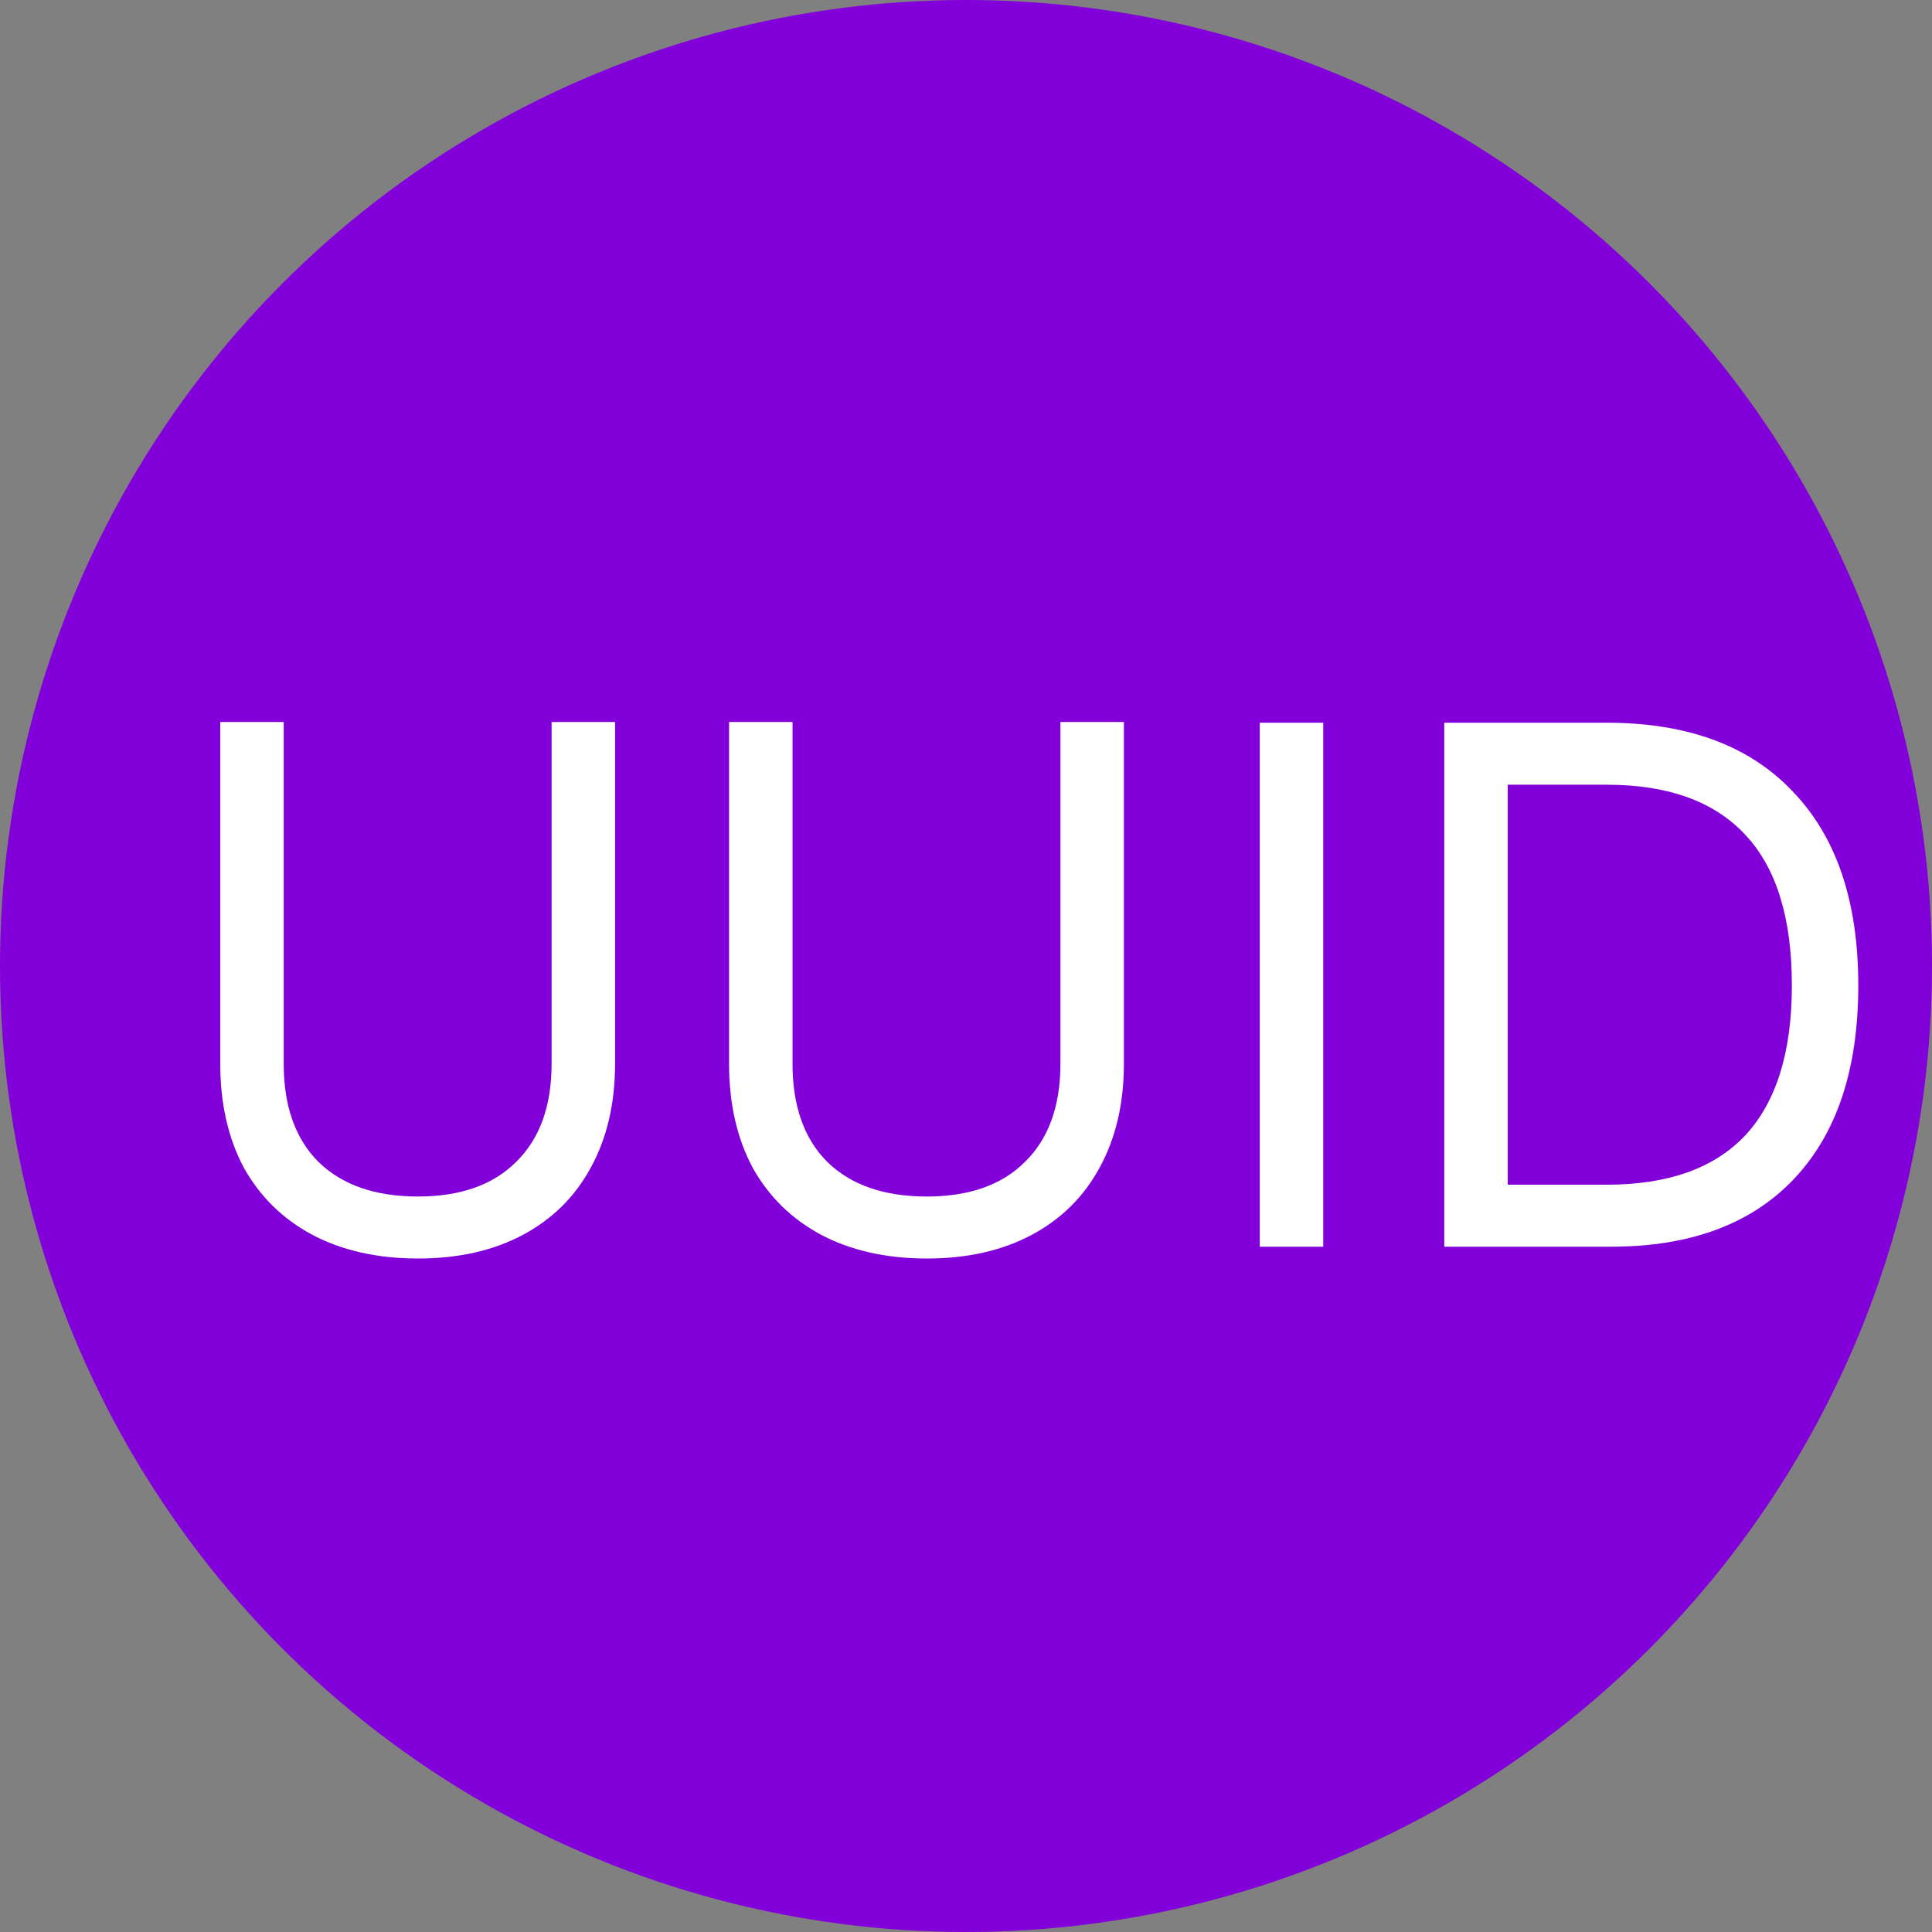
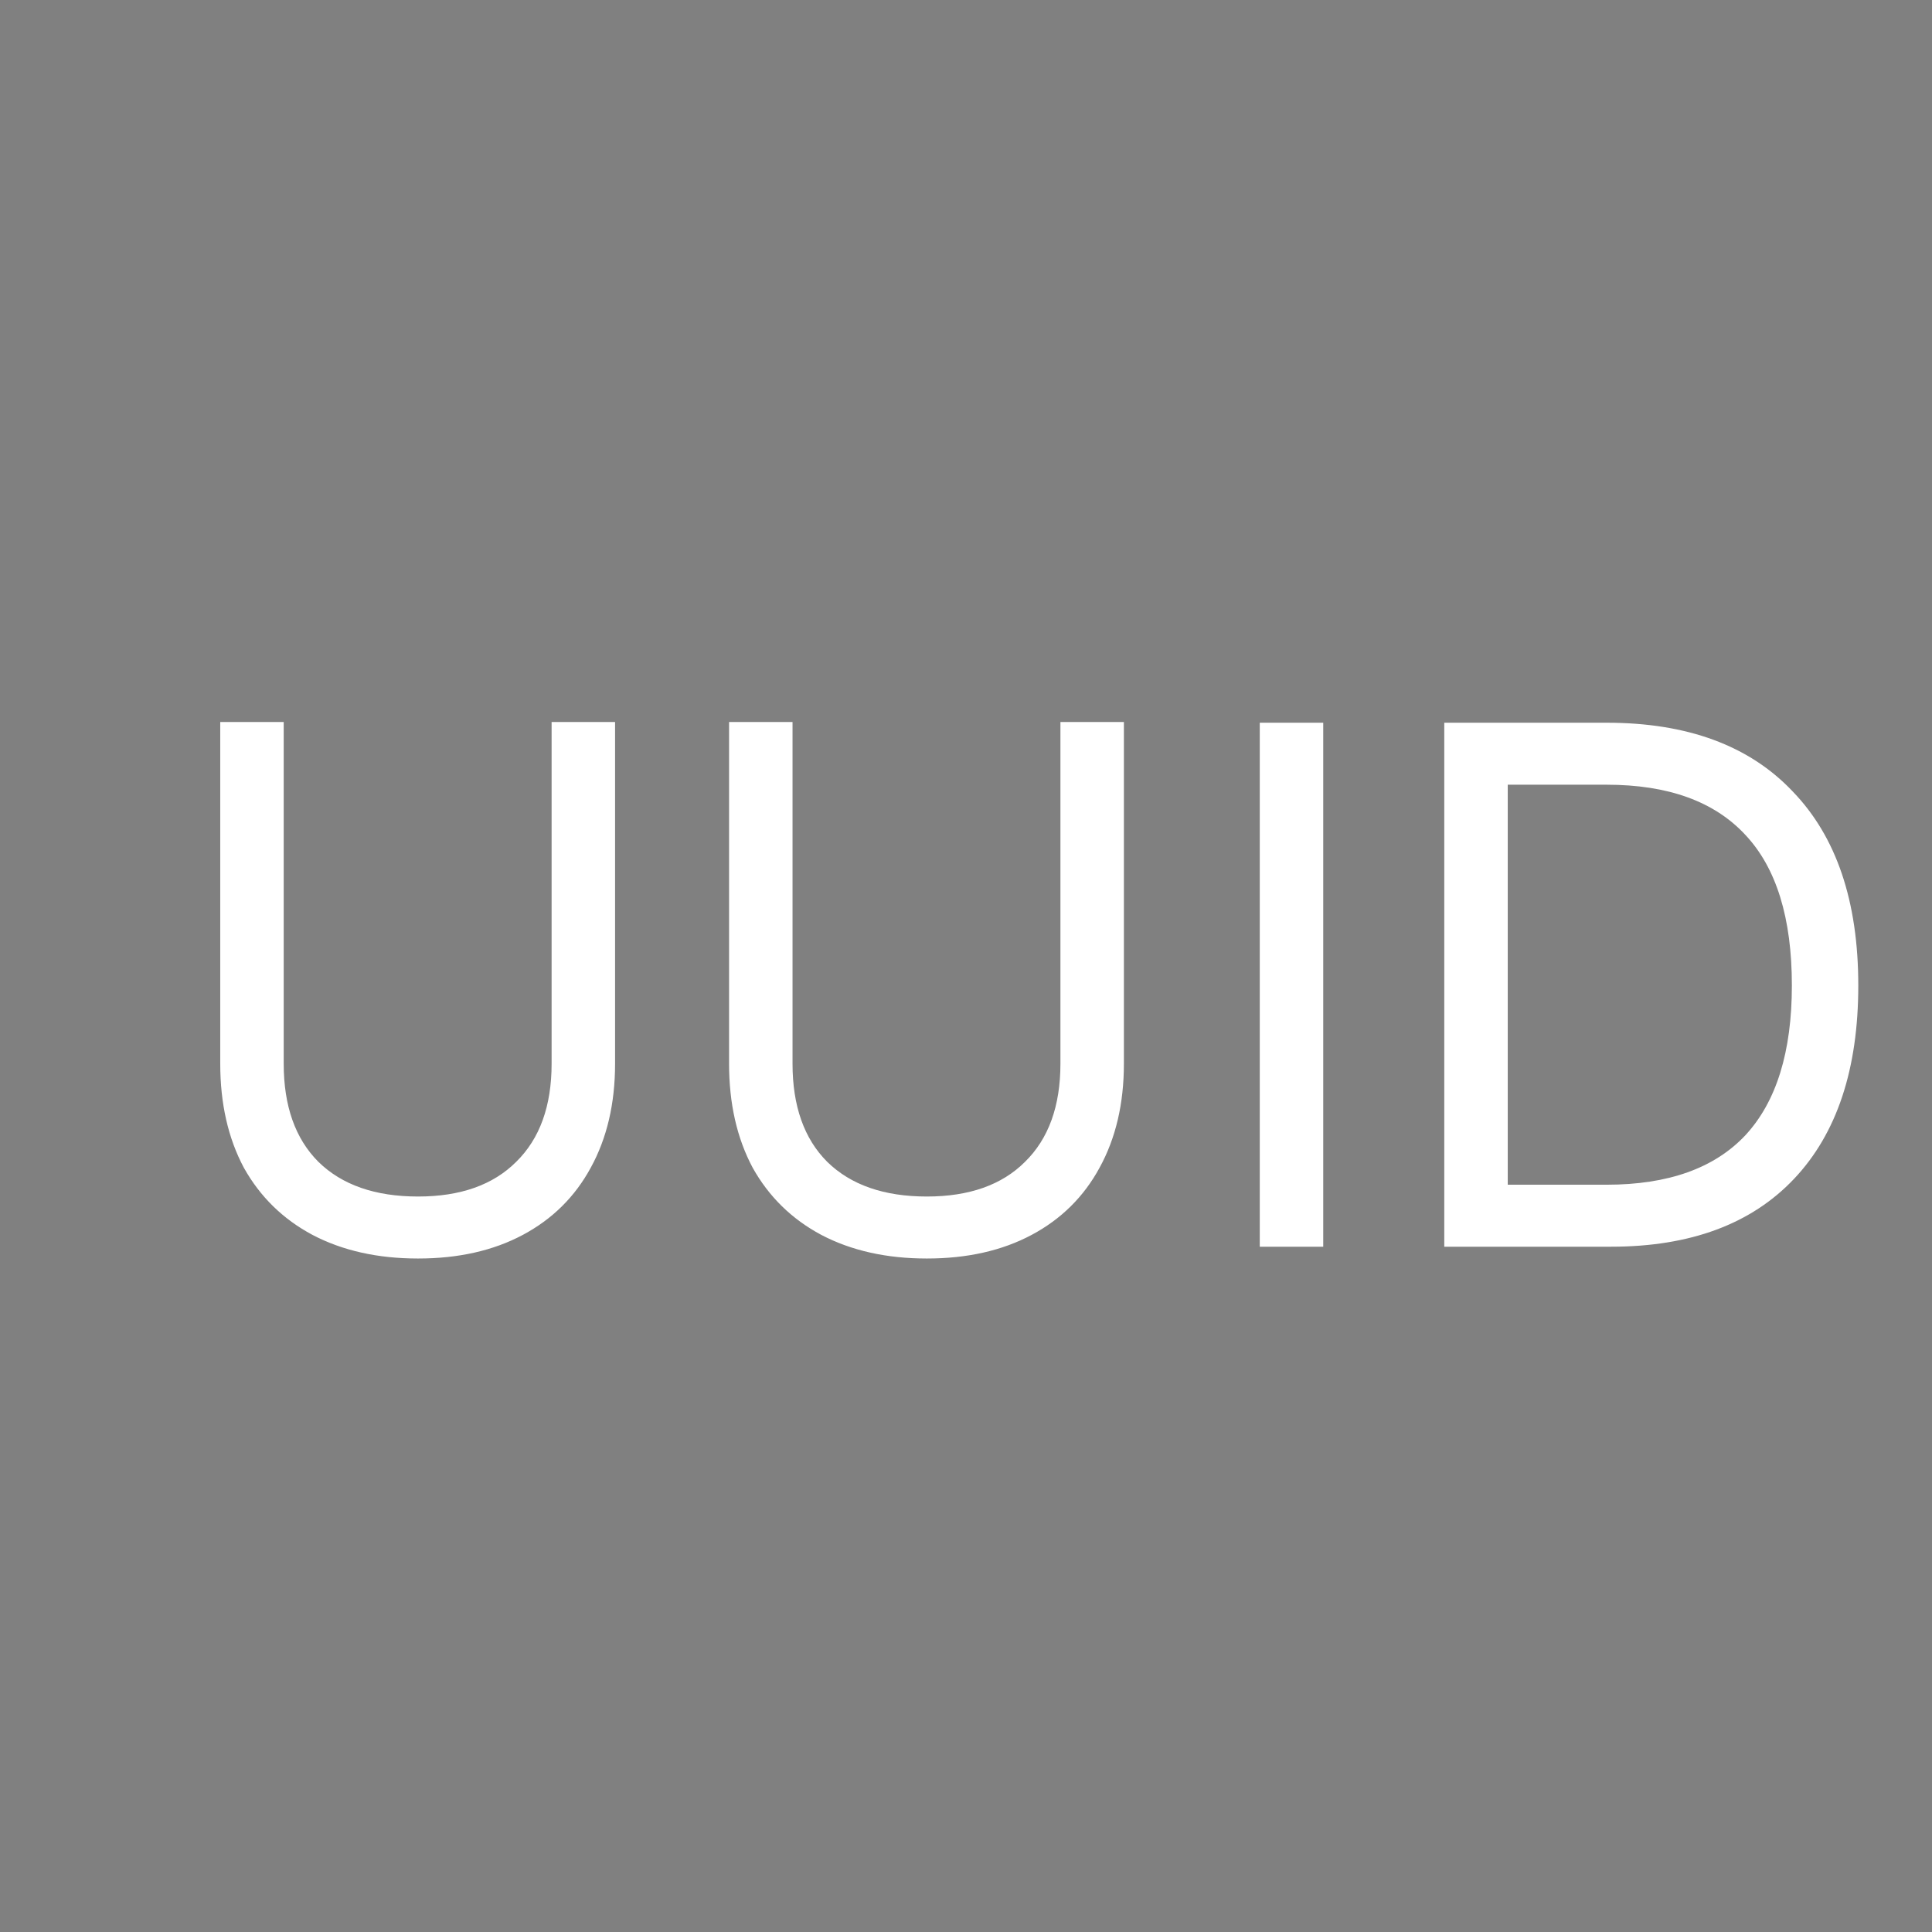
<svg xmlns="http://www.w3.org/2000/svg" width="733" height="733" viewBox="0 0 733 733" fill="none">
  <rect x="0" y="0" width="733" height="733" fill="#808080" stroke="none" />
-   <circle cx="366.5" cy="366.5" r="366.5" fill="#8200DA" />
-   <path d="M158.6 477.48C143.293 477.48 129.947 474.493 118.56 468.52C107.36 462.547 98.68 454.053 92.52 443.04C86.547 431.84 83.56 418.68 83.56 403.56V273.92H107.64V403.56C107.64 419.613 112.027 432.027 120.8 440.8C129.76 449.573 142.36 453.96 158.6 453.96C174.653 453.96 187.067 449.573 195.84 440.8C204.8 432.027 209.28 419.613 209.28 403.56V273.92H233.36V403.56C233.36 418.68 230.28 431.84 224.12 443.04C218.147 454.053 209.56 462.547 198.36 468.52C187.16 474.493 173.907 477.48 158.6 477.48ZM351.647 477.48C336.34 477.48 322.994 474.493 311.607 468.52C300.407 462.547 291.727 454.053 285.567 443.04C279.594 431.84 276.607 418.68 276.607 403.56V273.92H300.687V403.56C300.687 419.613 305.074 432.027 313.847 440.8C322.807 449.573 335.407 453.96 351.647 453.96C367.7 453.96 380.114 449.573 388.887 440.8C397.847 432.027 402.327 419.613 402.327 403.56V273.92H426.407V403.56C426.407 418.68 423.327 431.84 417.167 443.04C411.194 454.053 402.607 462.547 391.407 468.52C380.207 474.493 366.954 477.48 351.647 477.48ZM477.955 473V274.2H502.035V473H477.955ZM547.955 473V274.2H609.555C640.169 274.2 663.689 282.88 680.115 300.24C696.729 317.413 705.035 341.96 705.035 373.88C705.035 405.613 696.915 430.067 680.675 447.24C664.435 464.413 641.289 473 611.235 473H547.955ZM572.035 449.48H609.555C632.889 449.48 650.435 443.227 662.195 430.72C673.955 418.027 679.835 399.08 679.835 373.88C679.835 348.307 673.955 329.267 662.195 316.76C650.435 304.067 632.889 297.72 609.555 297.72H572.035V449.48Z" fill="white" />
+   <path d="M158.6 477.48C143.293 477.48 129.947 474.493 118.56 468.52C107.36 462.547 98.68 454.053 92.52 443.04C86.547 431.84 83.56 418.68 83.56 403.56V273.92H107.64V403.56C107.64 419.613 112.027 432.027 120.8 440.8C129.76 449.573 142.36 453.96 158.6 453.96C174.653 453.96 187.067 449.573 195.84 440.8C204.8 432.027 209.28 419.613 209.28 403.56V273.92H233.36V403.56C233.36 418.68 230.28 431.84 224.12 443.04C218.147 454.053 209.56 462.547 198.36 468.52C187.16 474.493 173.907 477.48 158.6 477.48ZM351.647 477.48C336.34 477.48 322.994 474.493 311.607 468.52C300.407 462.547 291.727 454.053 285.567 443.04C279.594 431.84 276.607 418.68 276.607 403.56V273.92H300.687V403.56C300.687 419.613 305.074 432.027 313.847 440.8C322.807 449.573 335.407 453.96 351.647 453.96C367.7 453.96 380.114 449.573 388.887 440.8C397.847 432.027 402.327 419.613 402.327 403.56V273.92H426.407V403.56C426.407 418.68 423.327 431.84 417.167 443.04C411.194 454.053 402.607 462.547 391.407 468.52C380.207 474.493 366.954 477.48 351.647 477.48M477.955 473V274.2H502.035V473H477.955ZM547.955 473V274.2H609.555C640.169 274.2 663.689 282.88 680.115 300.24C696.729 317.413 705.035 341.96 705.035 373.88C705.035 405.613 696.915 430.067 680.675 447.24C664.435 464.413 641.289 473 611.235 473H547.955ZM572.035 449.48H609.555C632.889 449.48 650.435 443.227 662.195 430.72C673.955 418.027 679.835 399.08 679.835 373.88C679.835 348.307 673.955 329.267 662.195 316.76C650.435 304.067 632.889 297.72 609.555 297.72H572.035V449.48Z" fill="white" />
</svg>